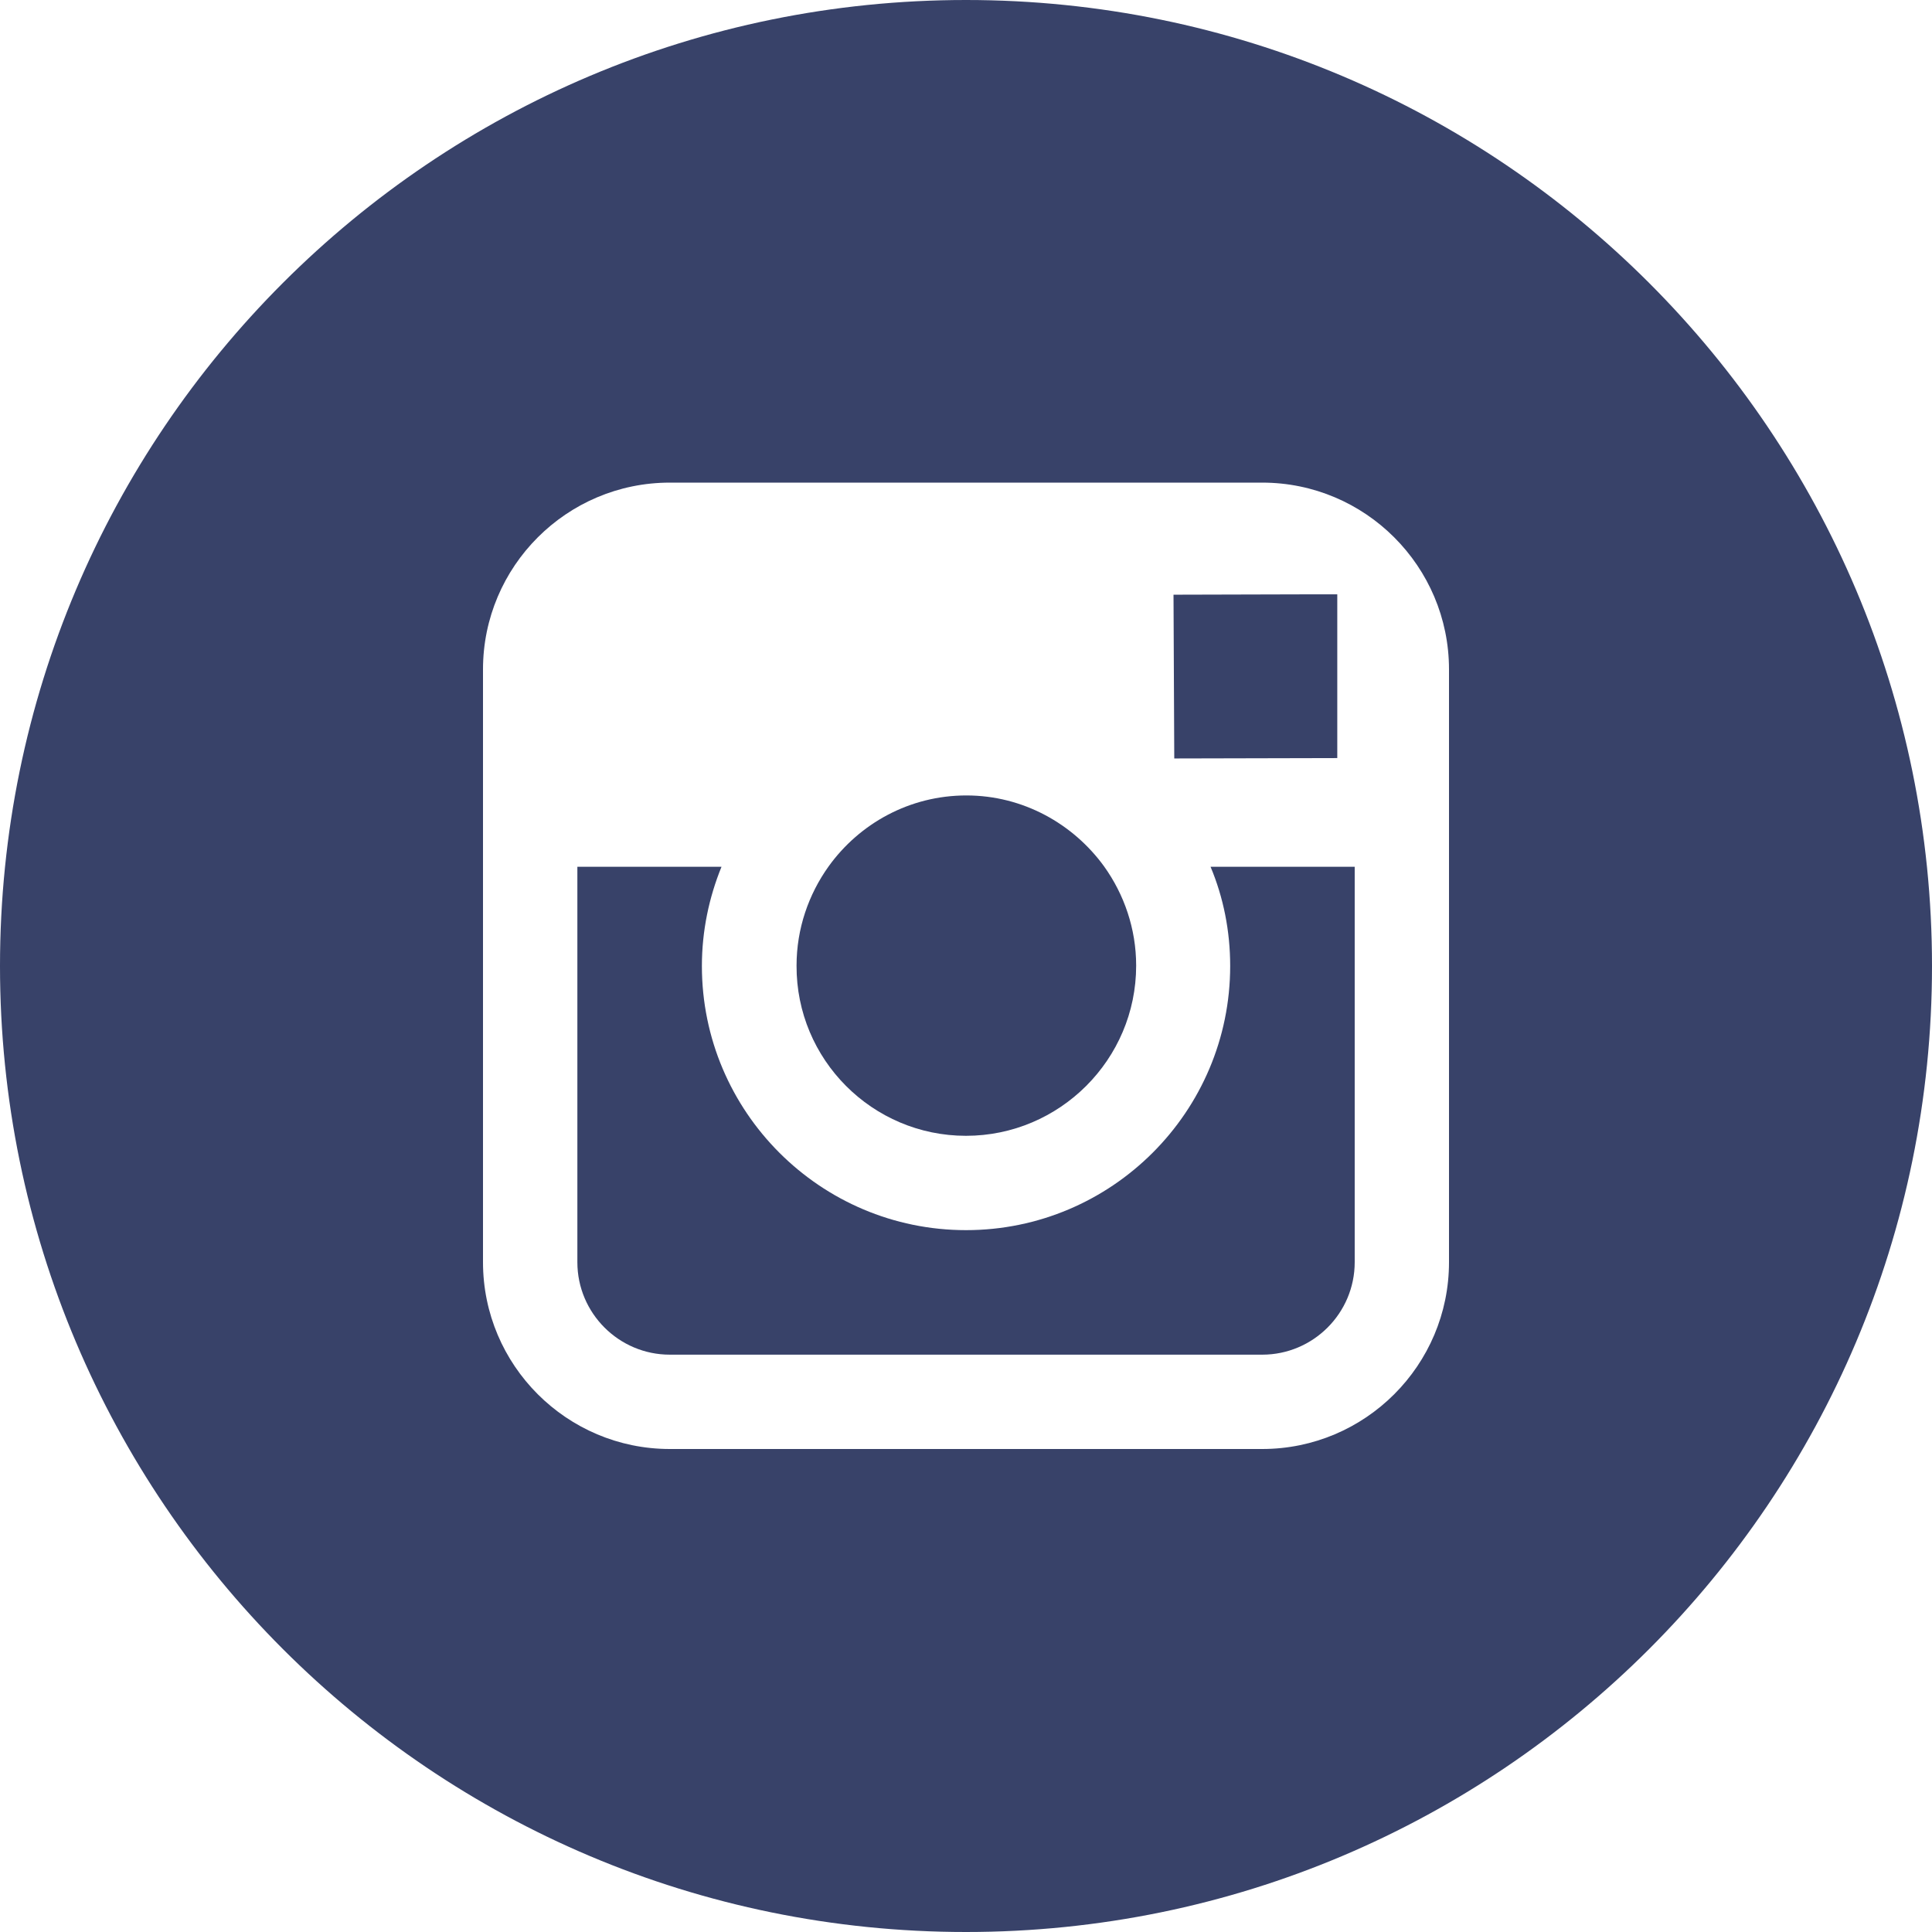
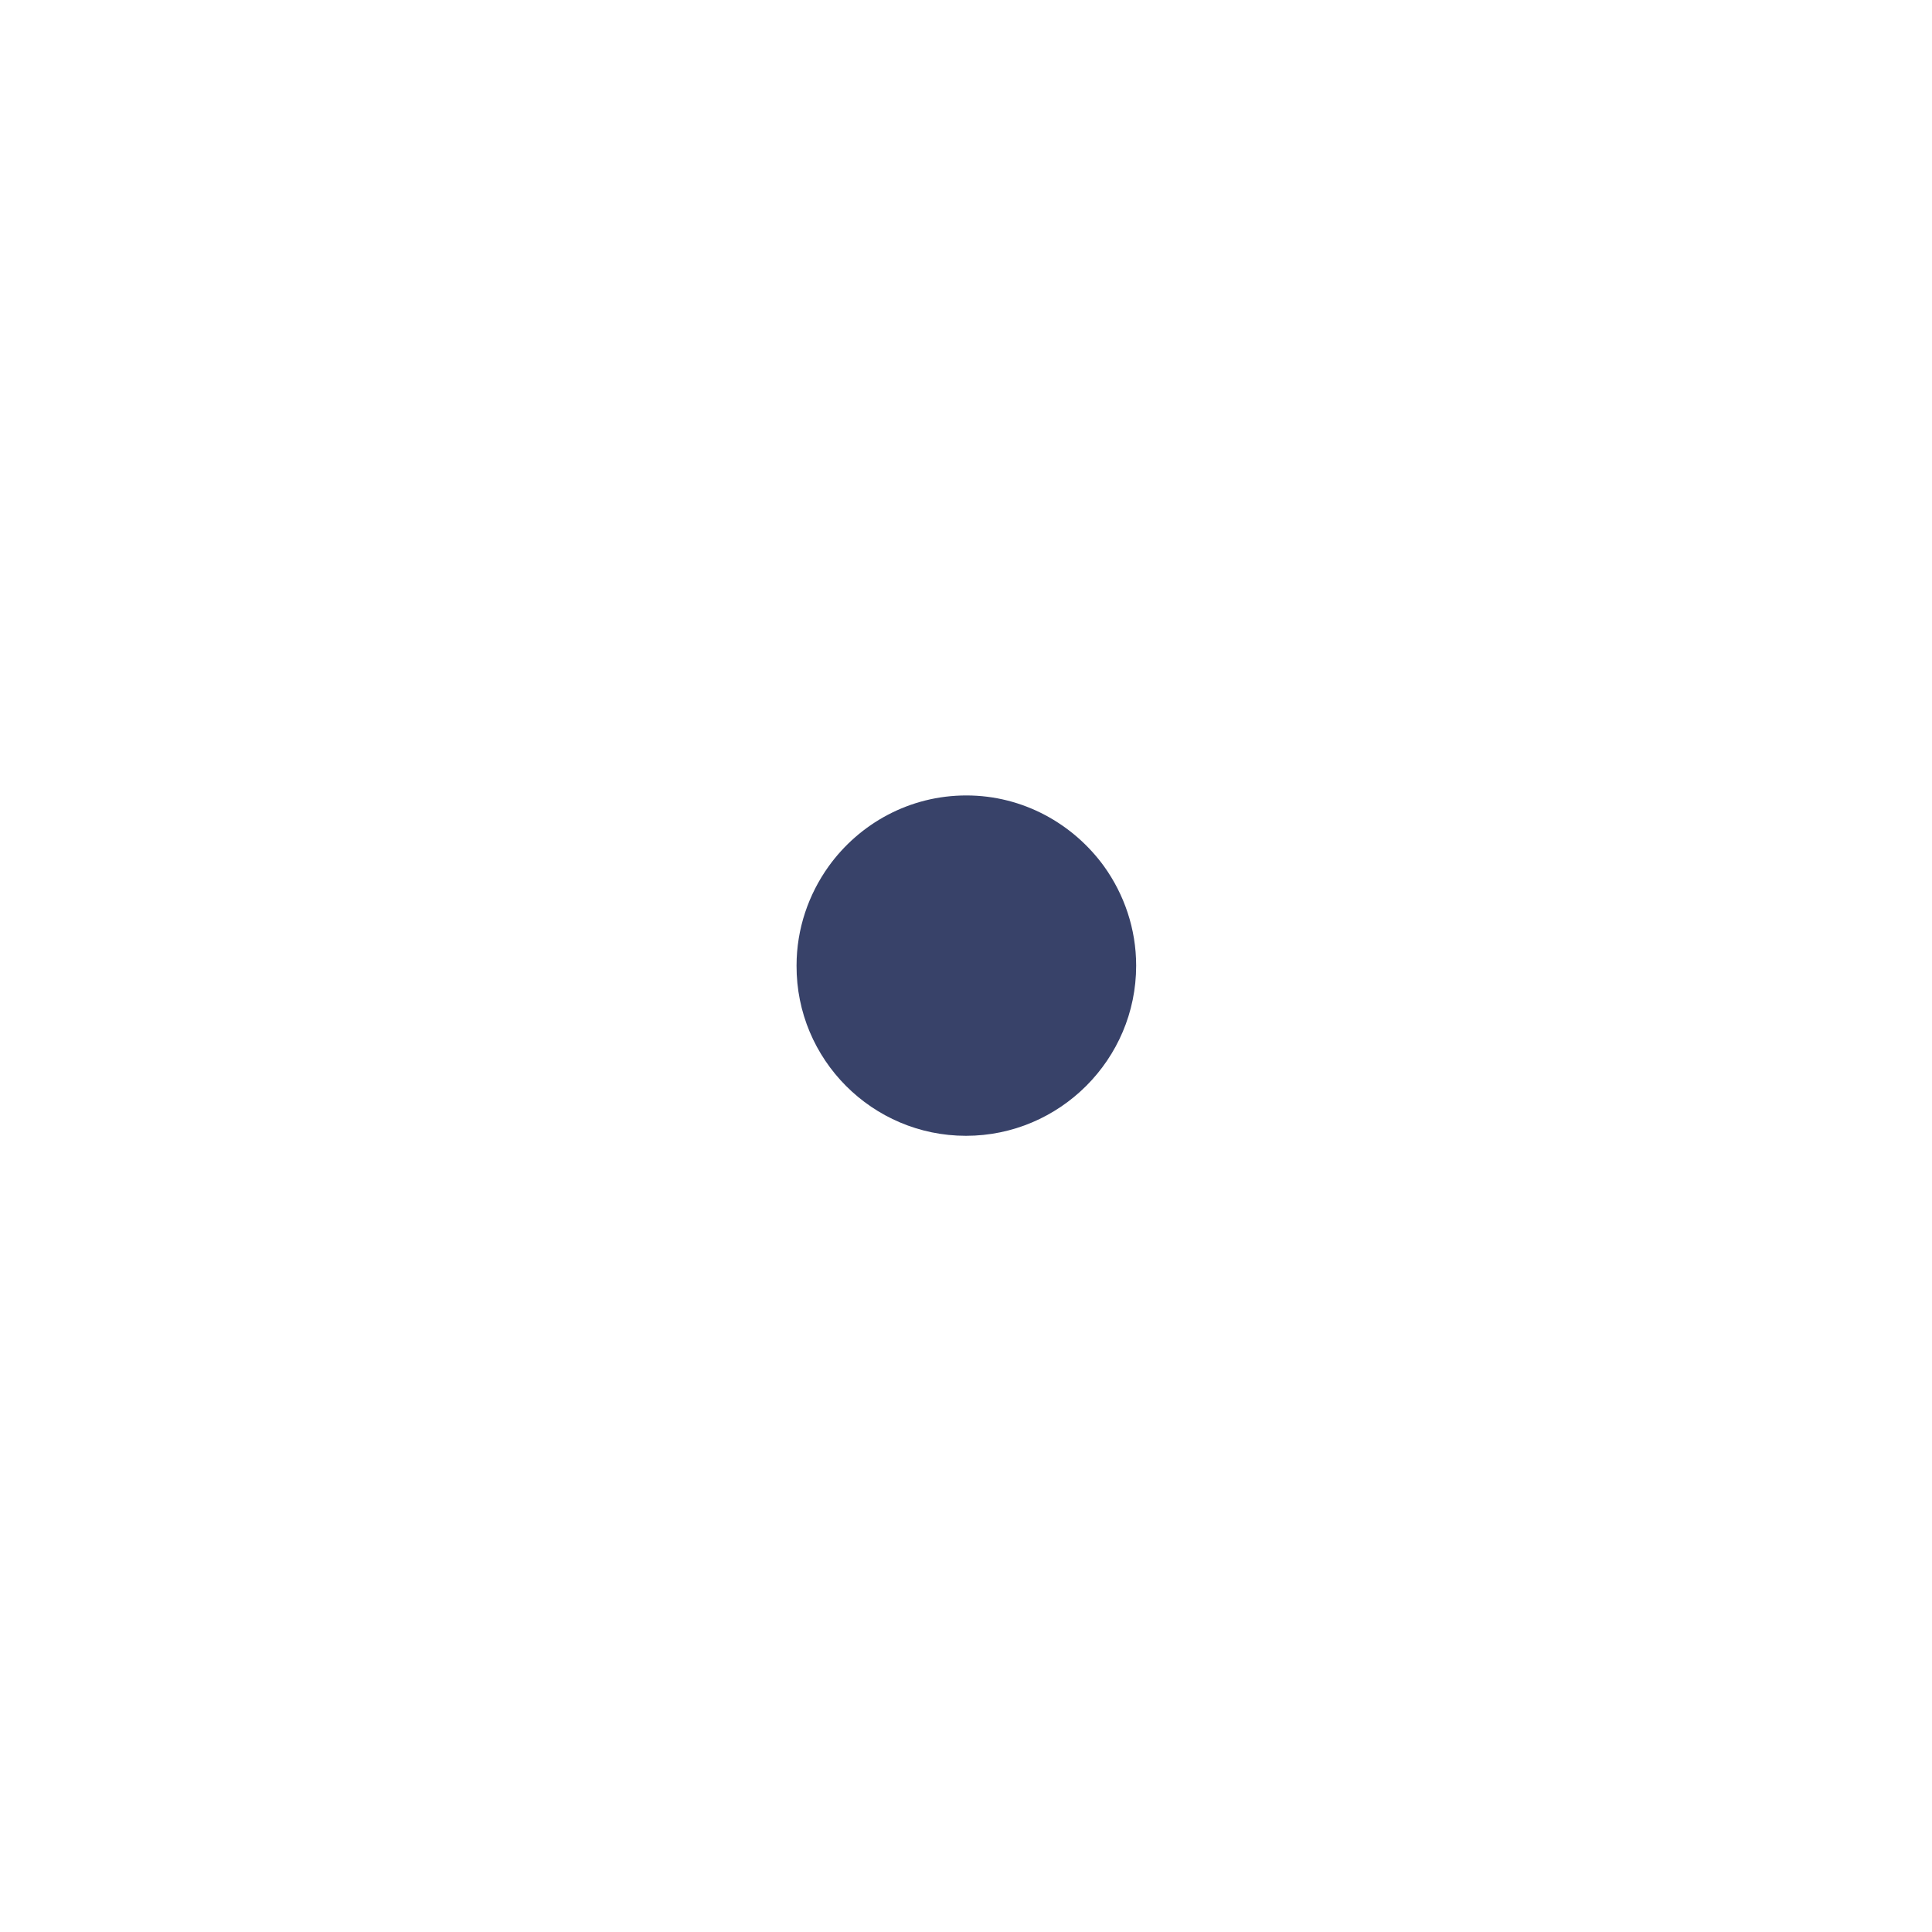
<svg xmlns="http://www.w3.org/2000/svg" width="214" height="214" viewBox="0 0 214 214" fill="none">
  <path d="M106.997 125.809C117.363 125.809 125.848 117.366 125.848 106.958C125.848 102.862 124.51 99.059 122.295 95.966C118.868 91.243 113.309 88.108 107.039 88.108C100.77 88.108 95.211 91.201 91.783 95.966C89.568 99.059 88.231 102.862 88.231 106.958C88.189 117.366 96.632 125.809 106.997 125.809Z" fill="#384269" />
-   <path d="M148.125 83.97V68.171V65.83H145.784L129.985 65.872L130.069 84.012L148.125 83.97Z" fill="#384269" />
-   <path d="M136.262 107C136.262 123.134 123.137 136.258 107.004 136.258C90.87 136.258 77.746 123.134 77.746 107C77.746 103.113 78.54 99.393 79.919 96.007H63.953V139.811C63.953 145.453 68.551 150.051 74.193 150.051H139.814C145.457 150.051 150.055 145.453 150.055 139.811V96.007H134.088C135.509 99.393 136.262 103.113 136.262 107Z" fill="#384269" />
-   <path d="M107 0C47.899 0 0 47.899 0 107C0 166.101 47.899 214 107 214C166.101 214 214 166.101 214 107C214 47.899 166.101 0 107 0ZM160.5 96.007V139.811C160.5 151.221 151.221 160.5 139.811 160.5H74.189C62.779 160.5 53.5 151.221 53.5 139.811V96.007V74.148C53.5 62.737 62.779 53.458 74.189 53.458H139.811C151.221 53.458 160.5 62.737 160.5 74.148V96.007Z" fill="#384269" />
</svg>